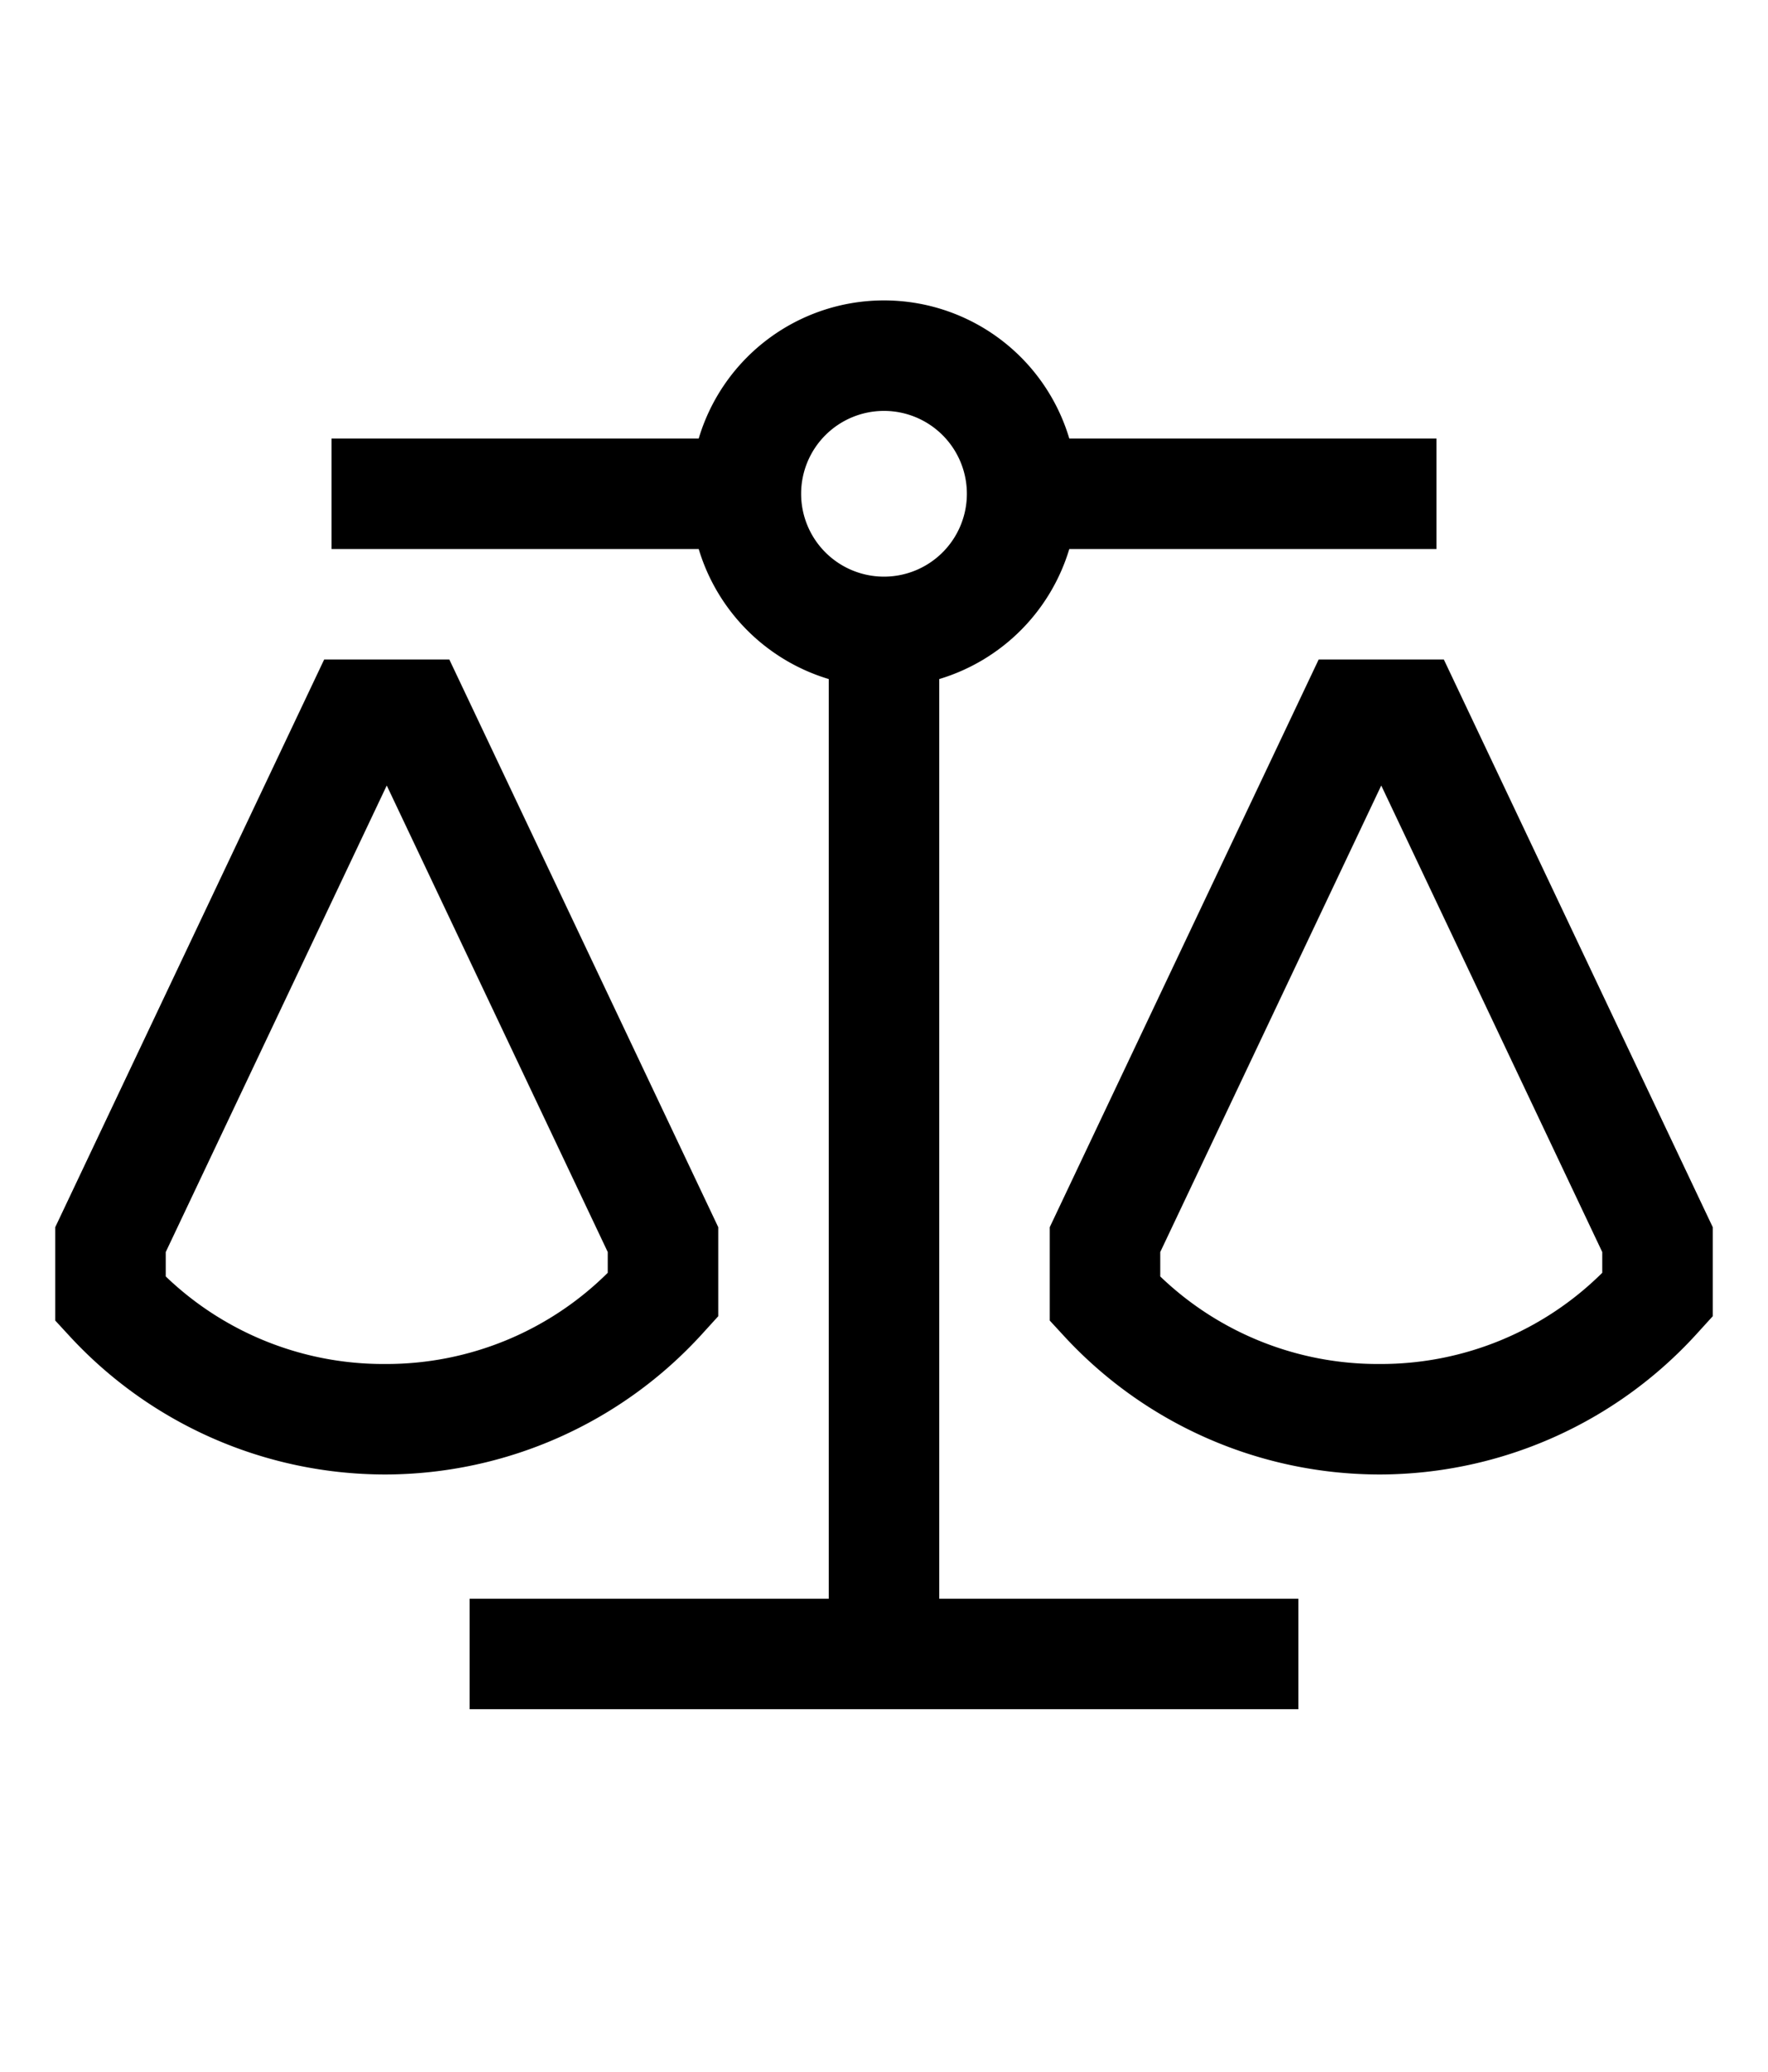
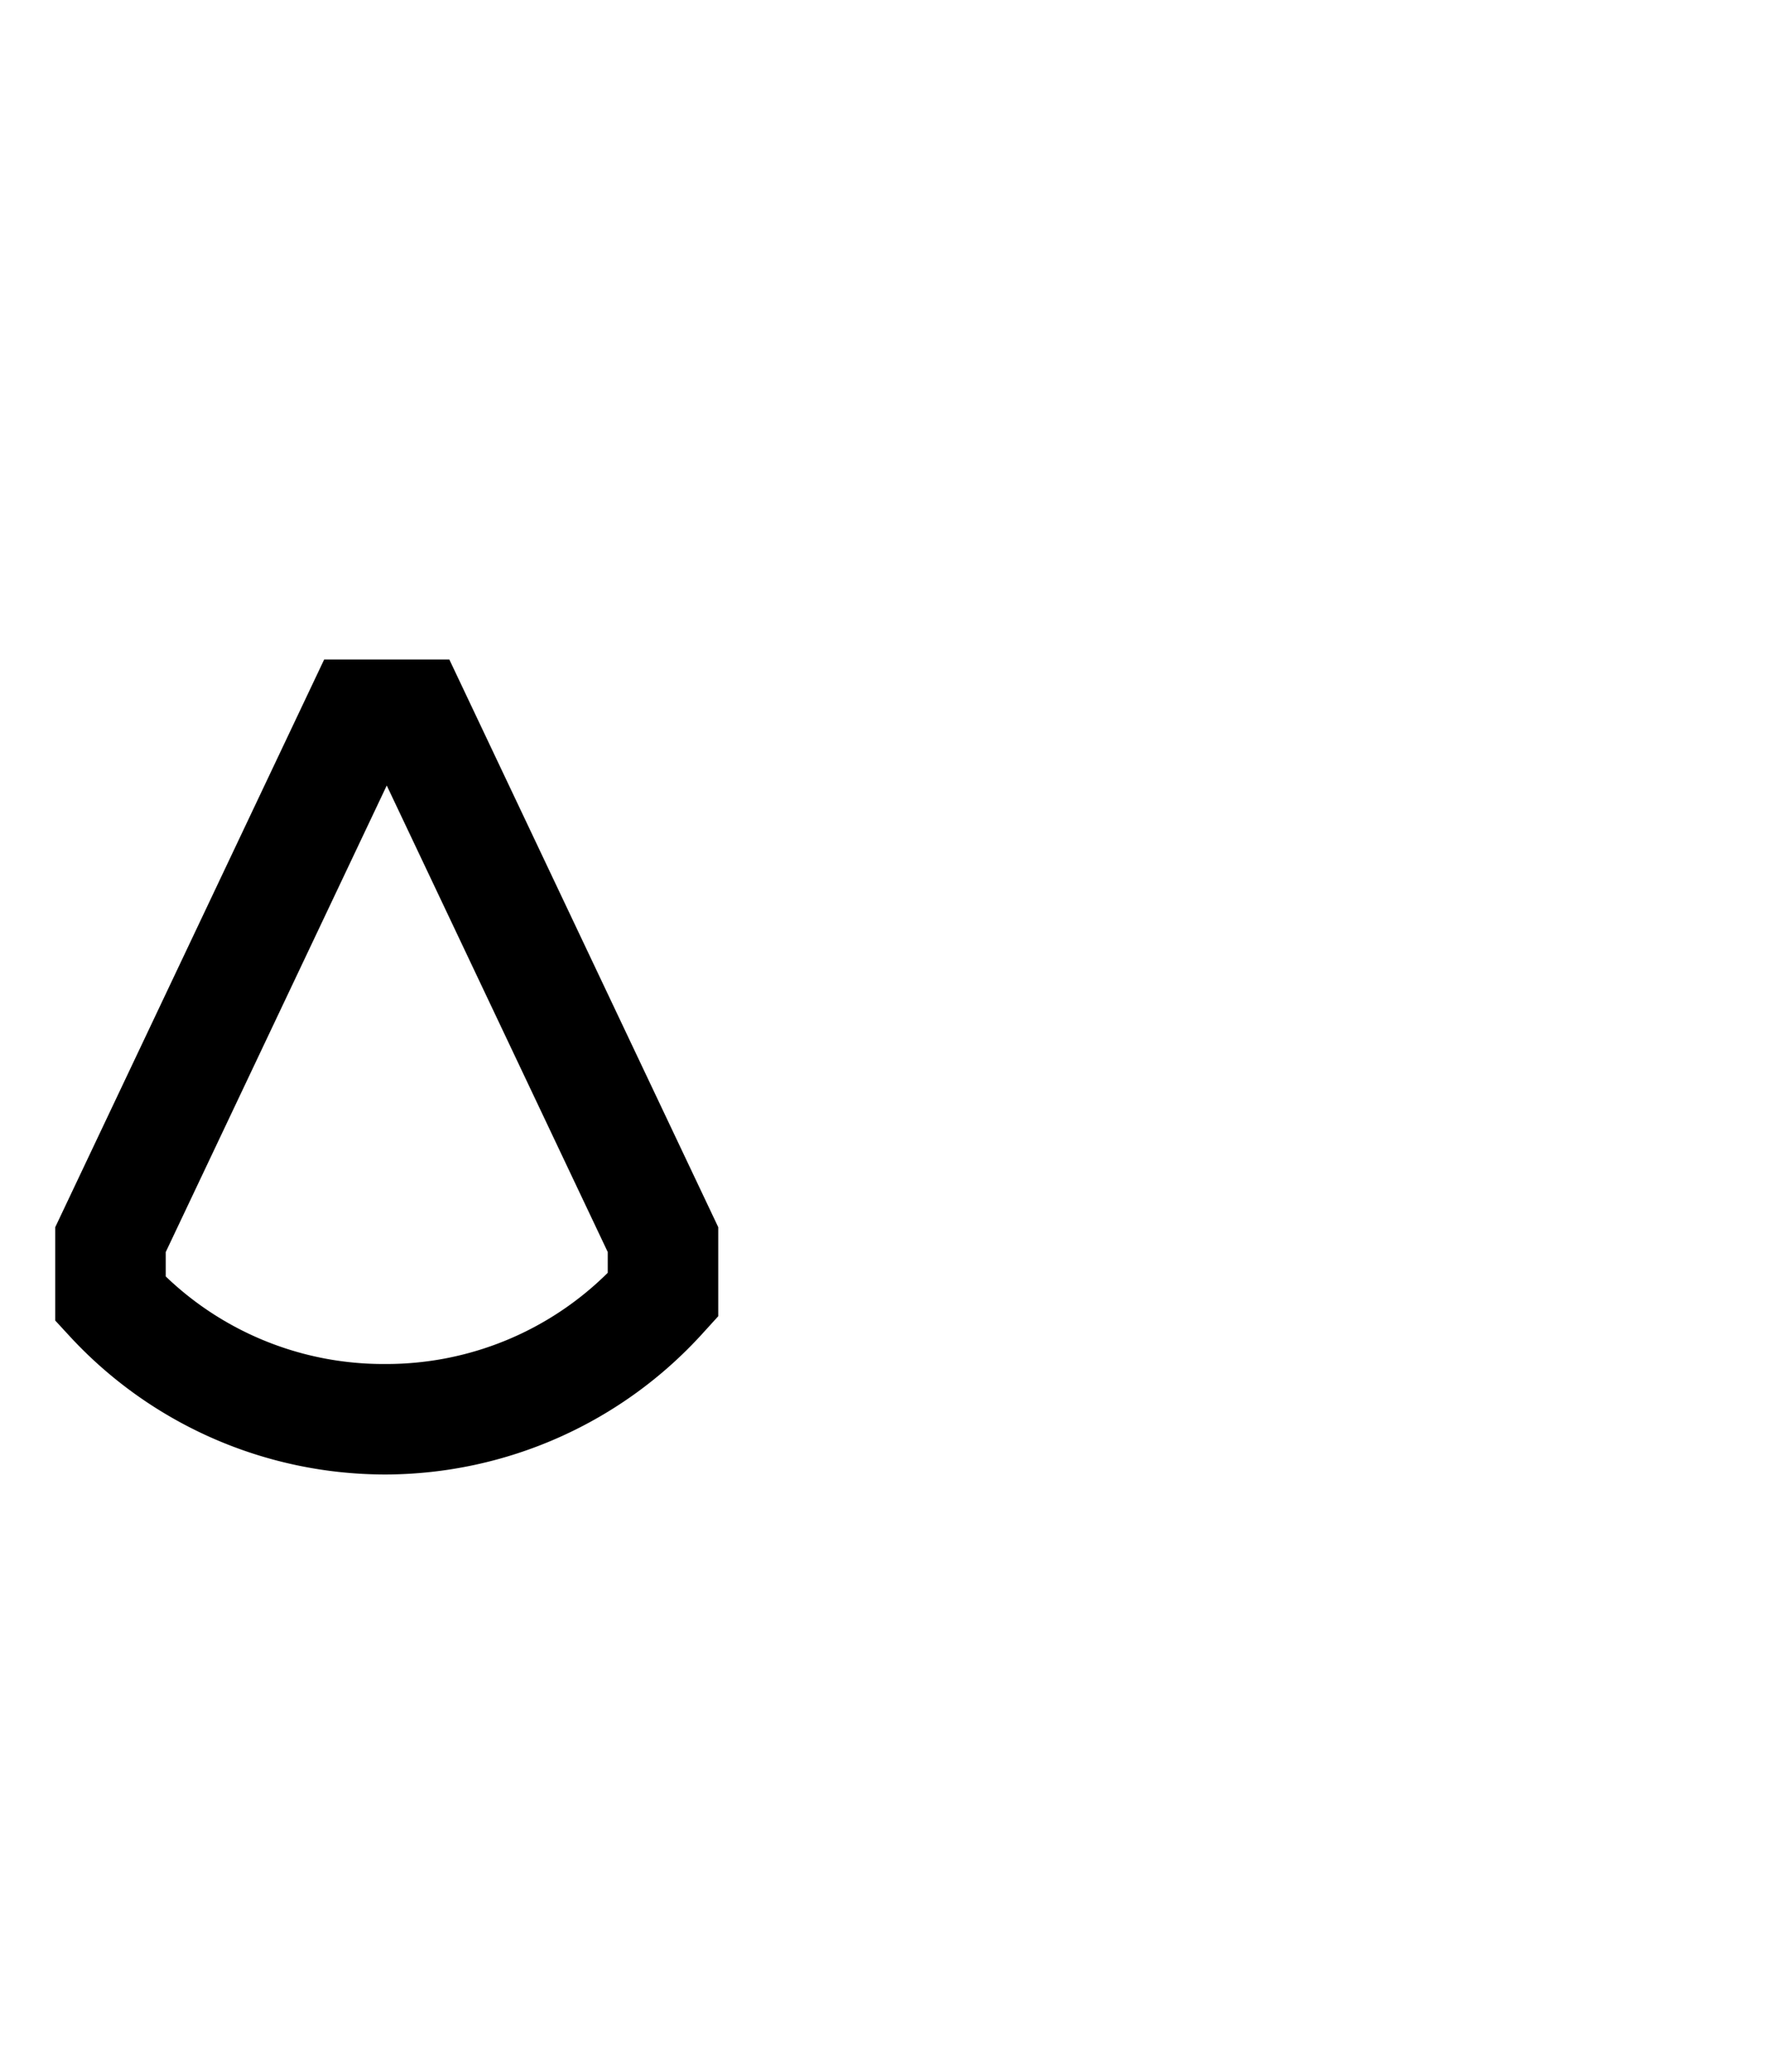
<svg xmlns="http://www.w3.org/2000/svg" viewBox="0 0 512 600">
  <path fill="currentColor" d="M203.247,386.414,208,381.185V355.4L130.125,191H93.875L16,355.4v27.042l4.234,4.595a124.347,124.347,0,0,0,91.224,39.982h.42A124.343,124.343,0,0,0,203.247,386.414ZM176,368.608a90.924,90.924,0,0,1-64.231,26.413h-.33A90.907,90.907,0,0,1,48,369.667V362.6l64-135.112L176,362.6Z" class="ci-primary" />
-   <path fill="currentColor" d="M418.125,191h-36.25L304,355.4v27.042l4.234,4.595a124.347,124.347,0,0,0,91.224,39.982h.42a124.343,124.343,0,0,0,91.369-40.607L496,381.185V355.4ZM464,368.608a90.924,90.924,0,0,1-64.231,26.413h-.33A90.907,90.907,0,0,1,336,369.667V362.6l64-135.112L464,362.6Z" class="ci-primary" />
-   <path fill="currentColor" d="M272,196.659A56.223,56.223,0,0,0,309.659,159H416V127H309.659a55.991,55.991,0,0,0-107.318,0H96v32H202.341A56.223,56.223,0,0,0,240,196.659V463H136v32H376V463H272ZM232,143a24,24,0,1,1,24,24A24,24,0,0,1,232,143Z" class="ci-primary" />
</svg>